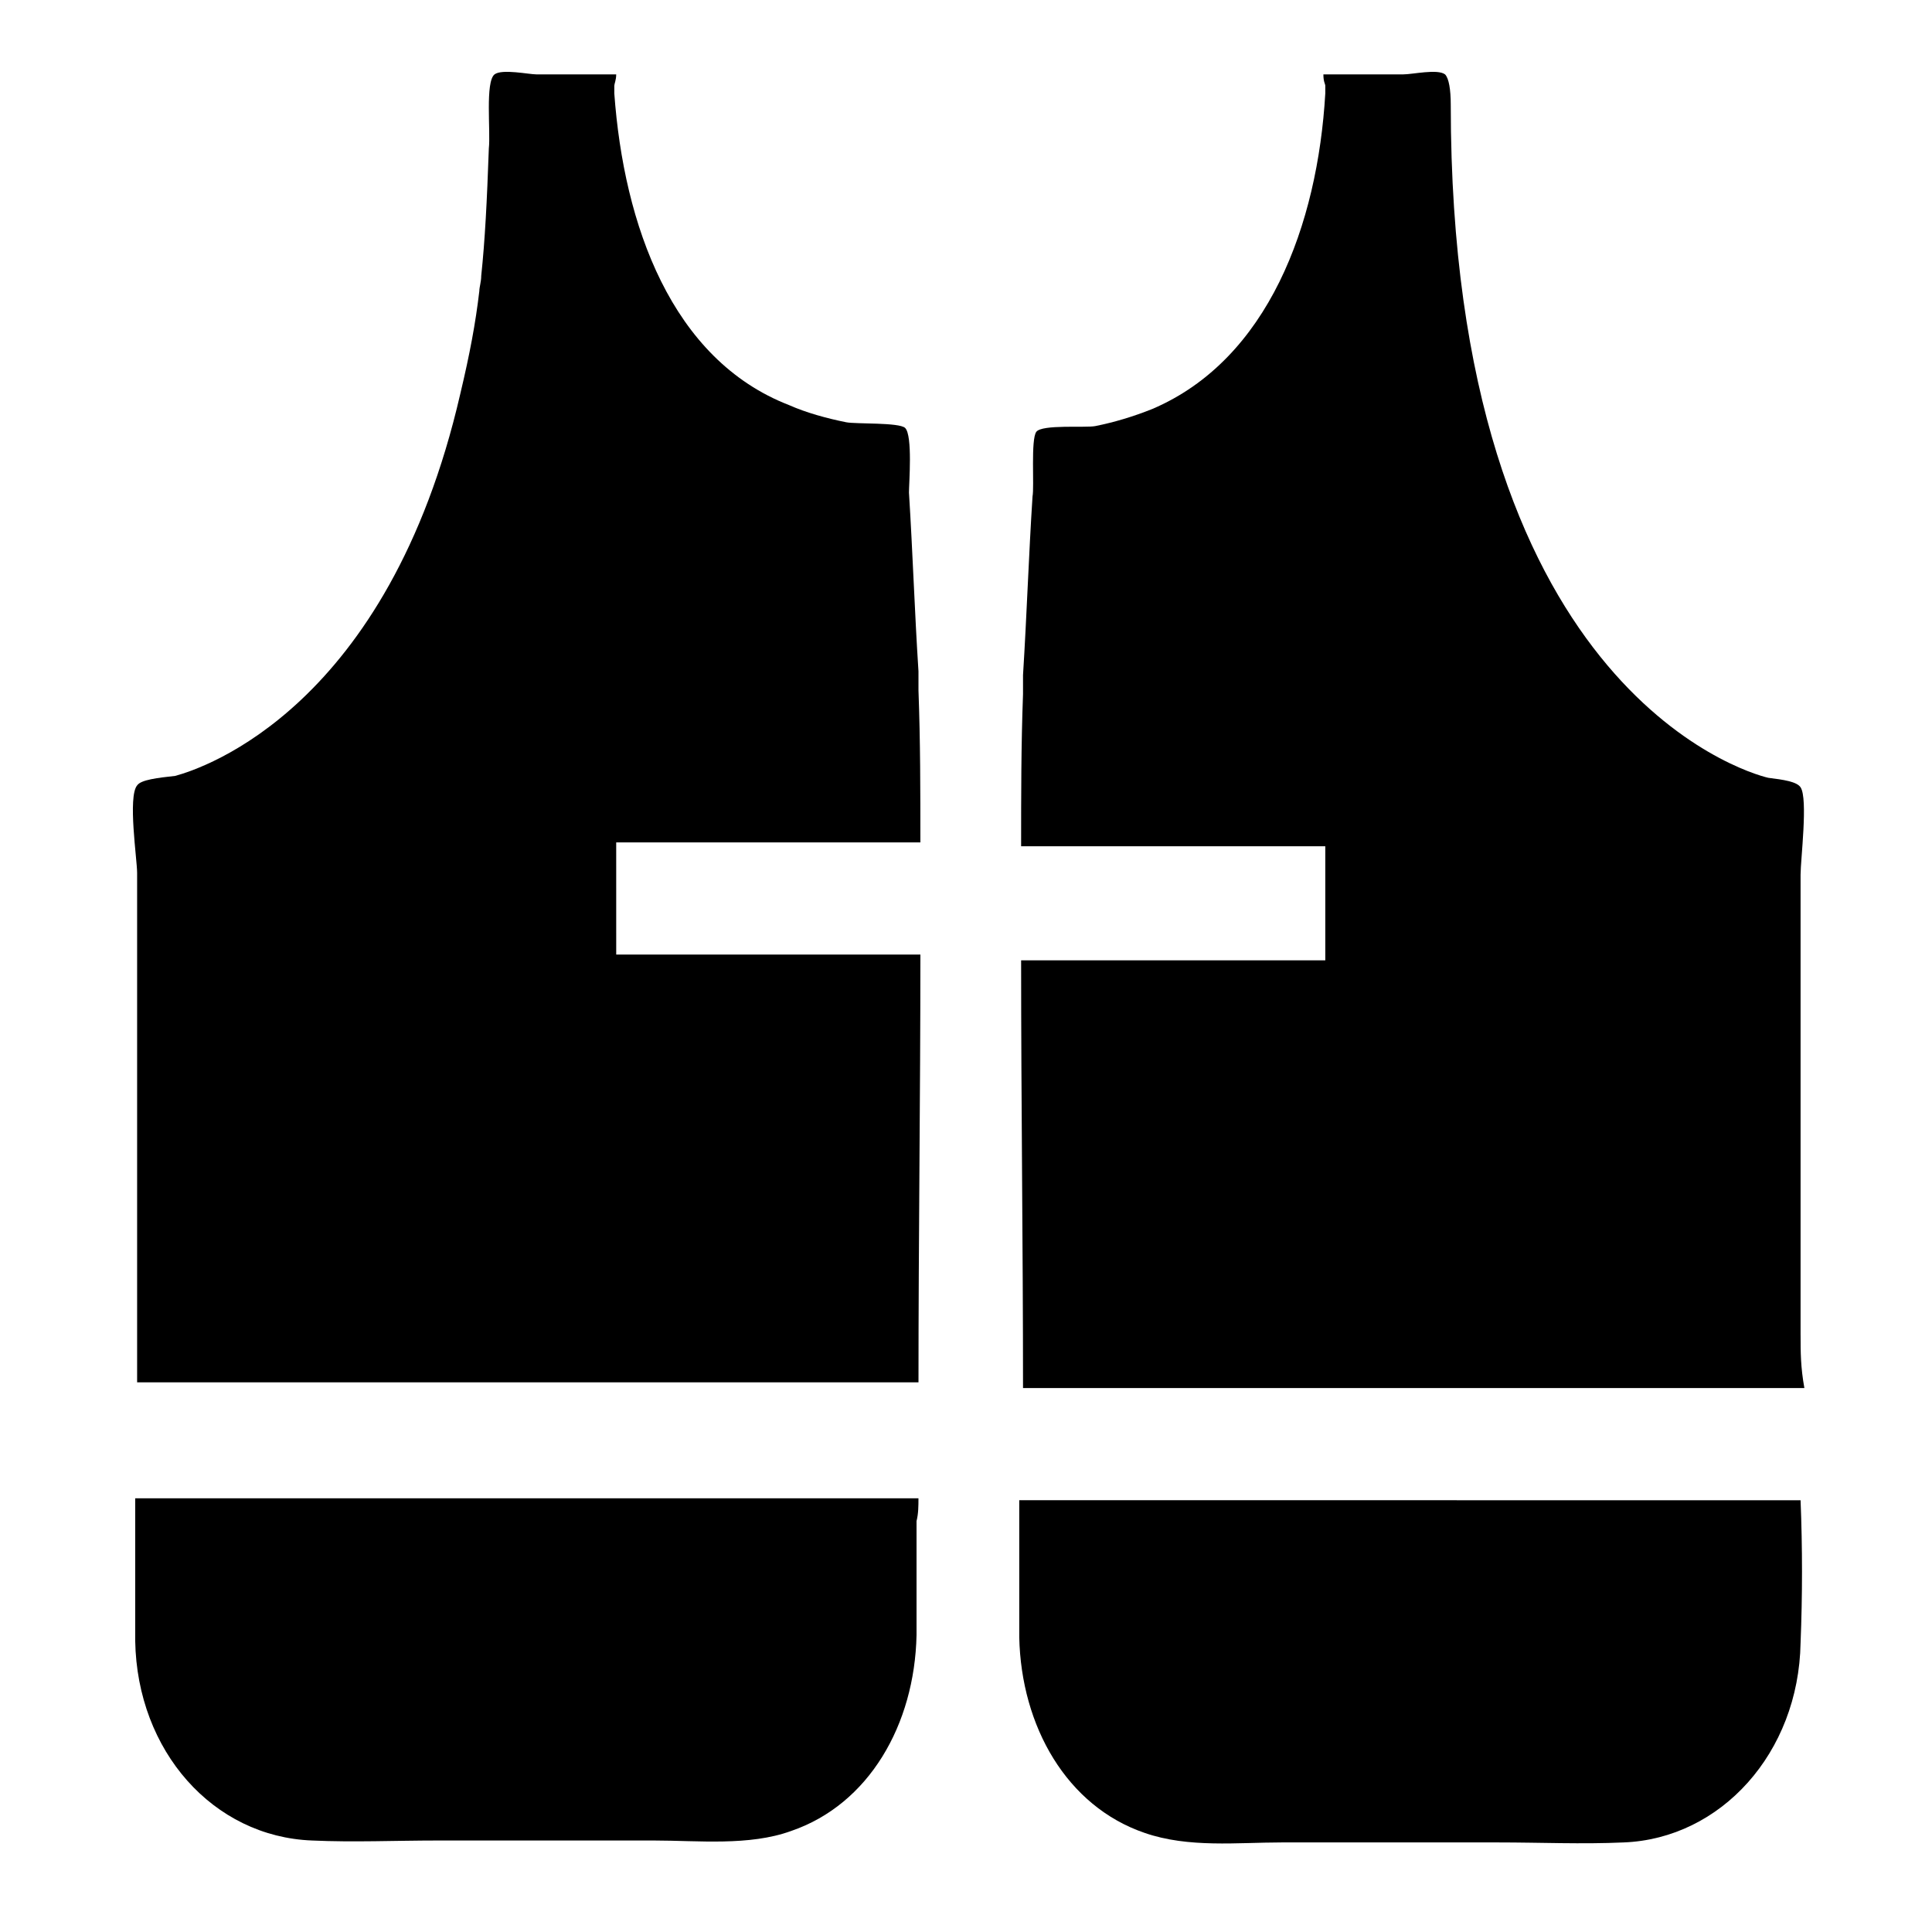
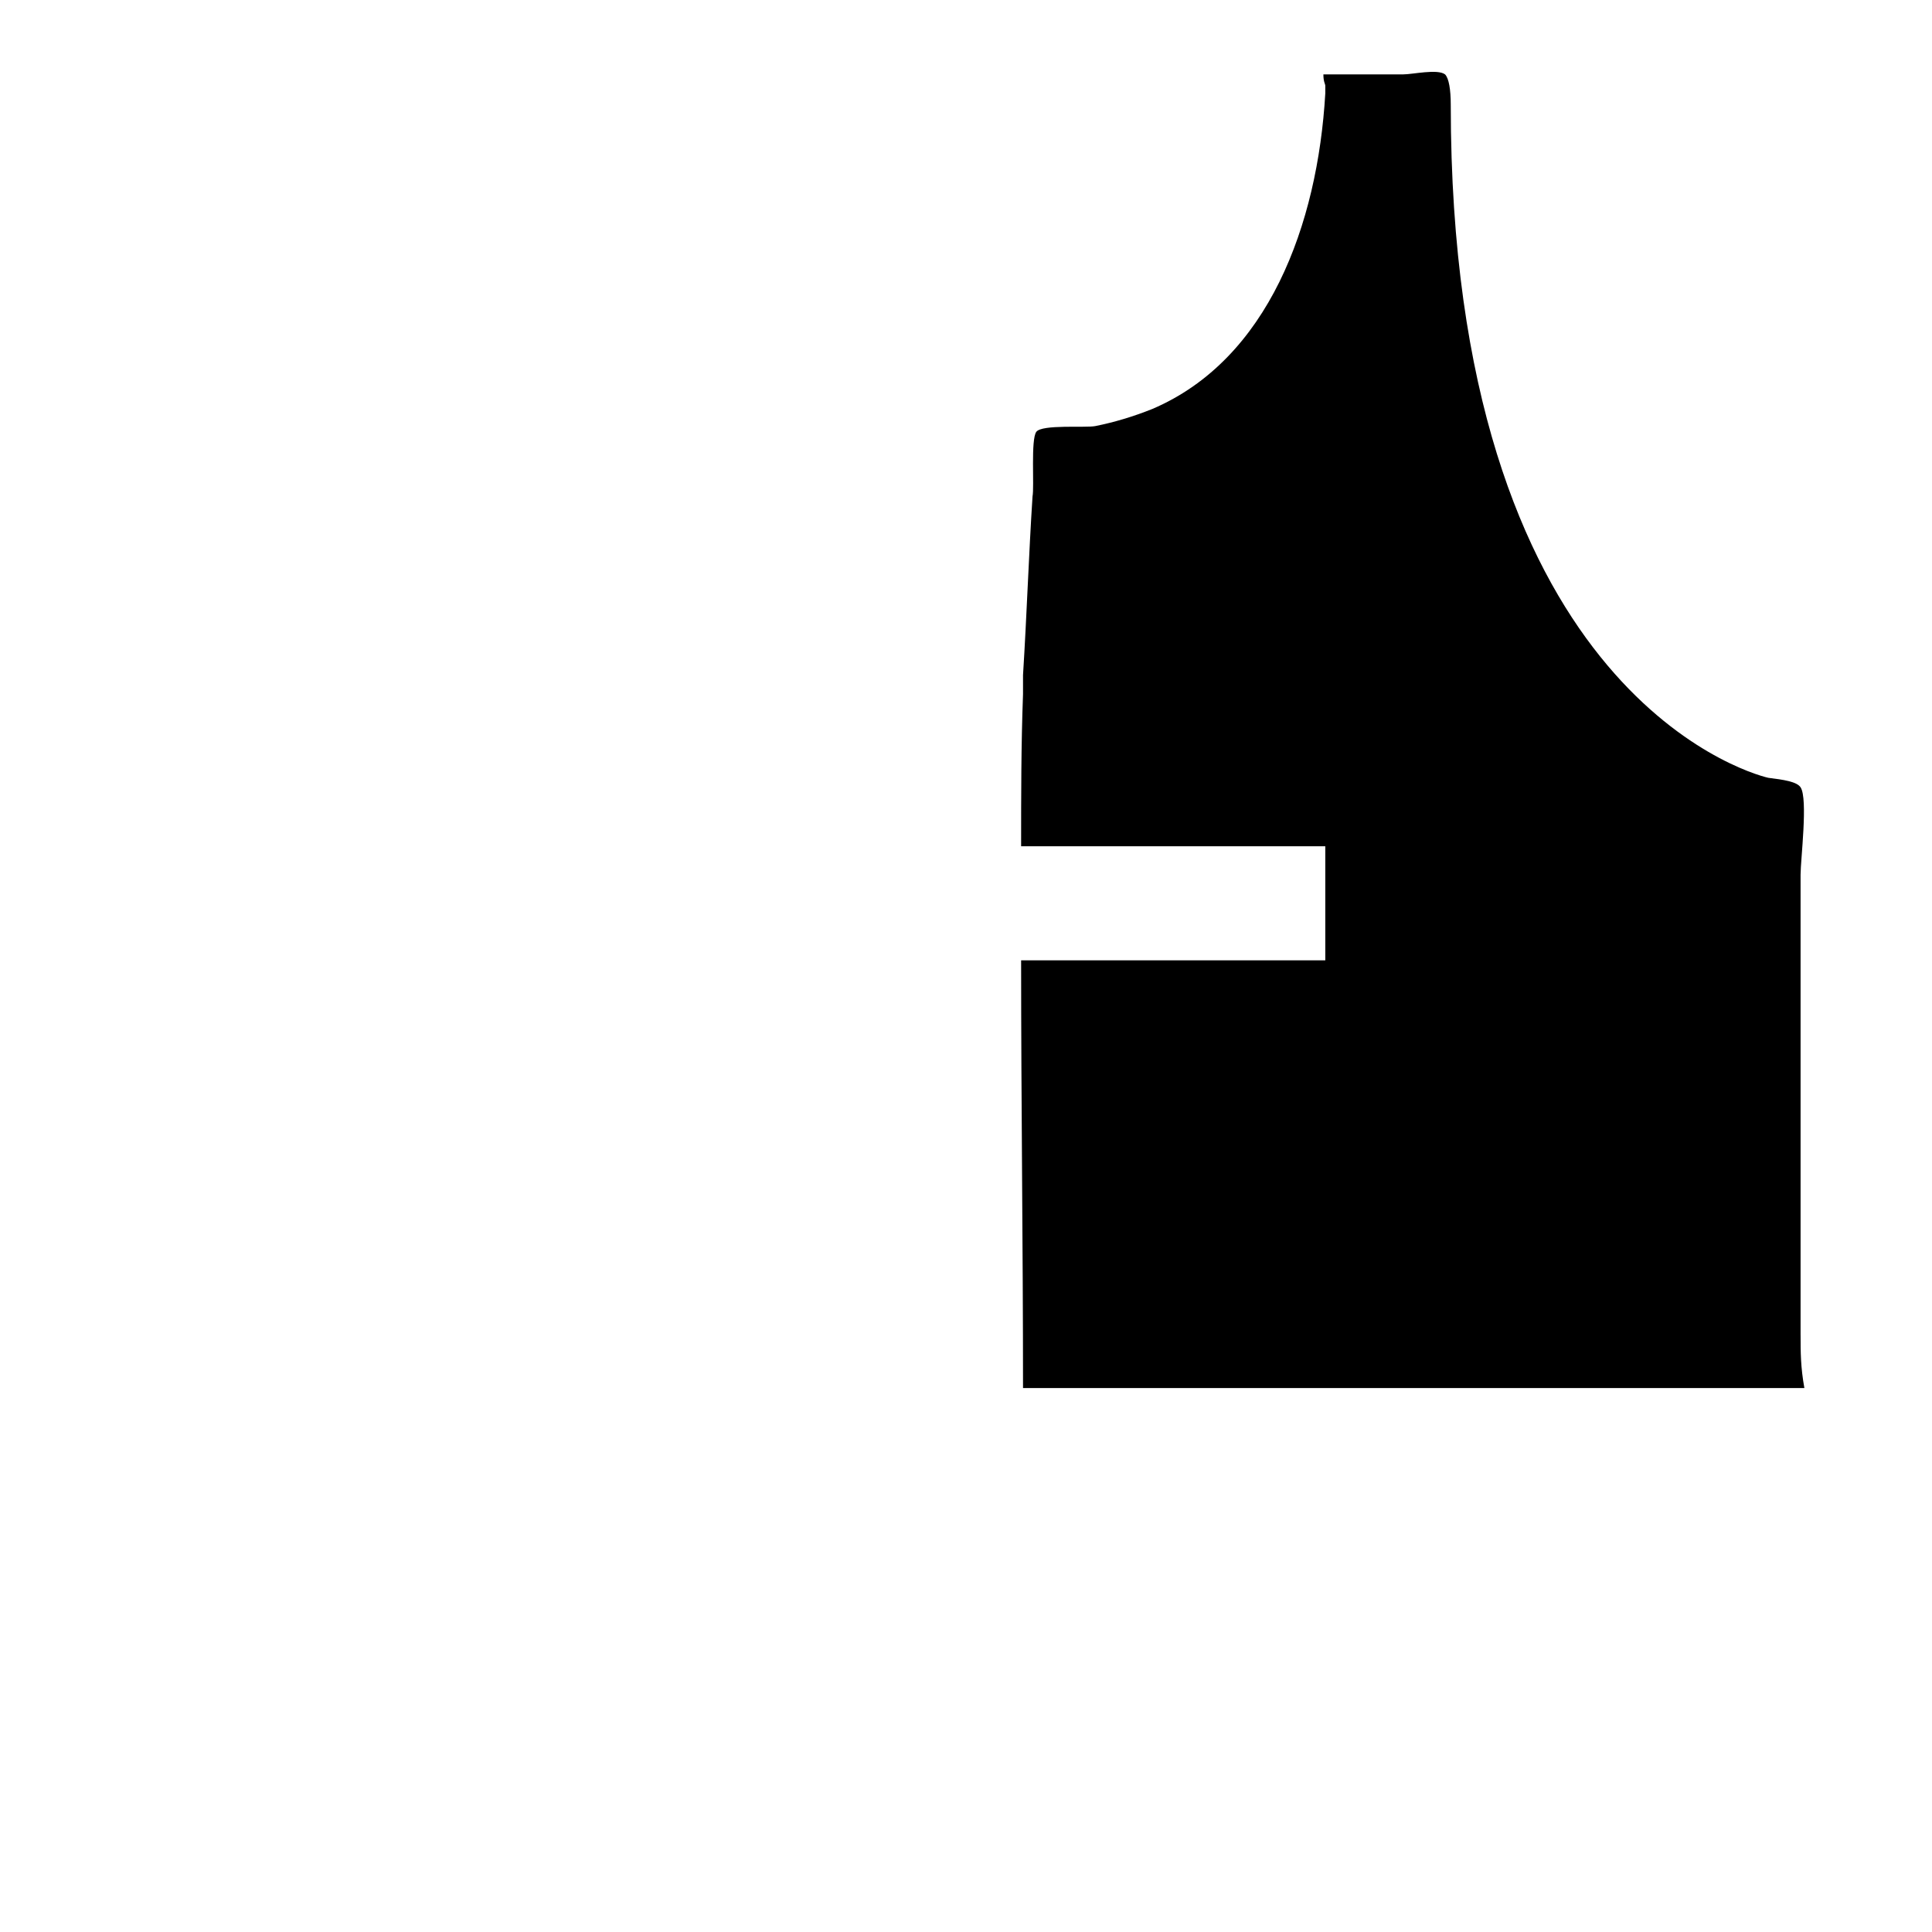
<svg xmlns="http://www.w3.org/2000/svg" fill="#000000" width="800px" height="800px" version="1.1" viewBox="144 144 512 512">
  <g>
-     <path d="m307.3 367.25h80.609c0-13.602 0-26.703-0.504-40.305v-5.039c-1.008-15.617-1.512-31.234-2.519-47.359 0-2.519 1.008-15.113-1.008-17.129-1.512-1.512-13.098-1.008-15.617-1.512-5.039-1.008-10.578-2.519-15.113-4.535-31.238-12.086-43.832-47.859-46.352-82.621v-2.016c0-0.504 0.504-1.512 0.504-3.023h-21.16c-2.016 0-9.07-1.512-11.082 0-2.519 2.016-1.008 15.113-1.512 19.648-0.504 14.105-1.008 24.184-2.016 33.754 0 1.512-0.504 3.023-0.504 4.031-1.008 8.566-2.519 16.625-5.039 27.207-19.145 83.129-68.016 99.25-75.57 101.27-4.535 0.504-9.07 1.008-10.078 2.519-2.519 3.023 0 19.648 0 23.176v121.92 13.098h207.07c0-37.785 0.504-75.57 0.504-113.36h-80.609z" />
-     <path d="m387.4 541.07h-207.57v37.785c0.504 29.223 20.656 51.891 46.855 52.898 11.082 0.504 22.168 0 33.25 0h57.434c11.586 0 25.191 1.512 36.273-2.519 20.656-7.055 32.746-28.215 33.25-51.891v-30.23c0.508-2.016 0.508-4.027 0.508-6.043z" />
    <path d="m621.17 497.74v-121.92c0-4.031 2.016-20.152 0-23.176-1.008-1.512-4.535-2.016-8.566-2.519-6.551-1.512-84.137-24.688-84.137-178.35 0-4.031-0.504-7.055-1.512-8.062-2.016-1.512-8.566 0-11.082 0h-21.16c0 2.016 0.504 2.519 0.504 3.023v2.016c-2.016 34.762-15.113 70.535-45.848 83.633-5.039 2.016-10.078 3.527-15.113 4.535-2.519 0.504-14.105-0.504-15.617 1.512-1.512 2.016-0.504 14.609-1.008 17.129-1.008 15.617-1.512 31.234-2.519 47.359v5.039c-0.504 13.602-0.504 26.703-0.504 40.305h80.609v30.23h-80.609c0 37.785 0.504 75.57 0.504 113.36h207.07c-1.008-5.547-1.008-9.574-1.008-14.109z" />
-     <path d="m414.11 541.07v6.551 30.23c0.504 23.68 12.594 44.84 33.25 51.891 11.586 4.031 24.688 2.519 36.273 2.519h57.434c11.082 0 22.168 0.504 33.25 0 25.695-1.008 46.352-23.68 46.855-52.898 0.504-12.594 0.504-25.191 0-37.785l-207.06-0.004z" />
  </g>
</svg>